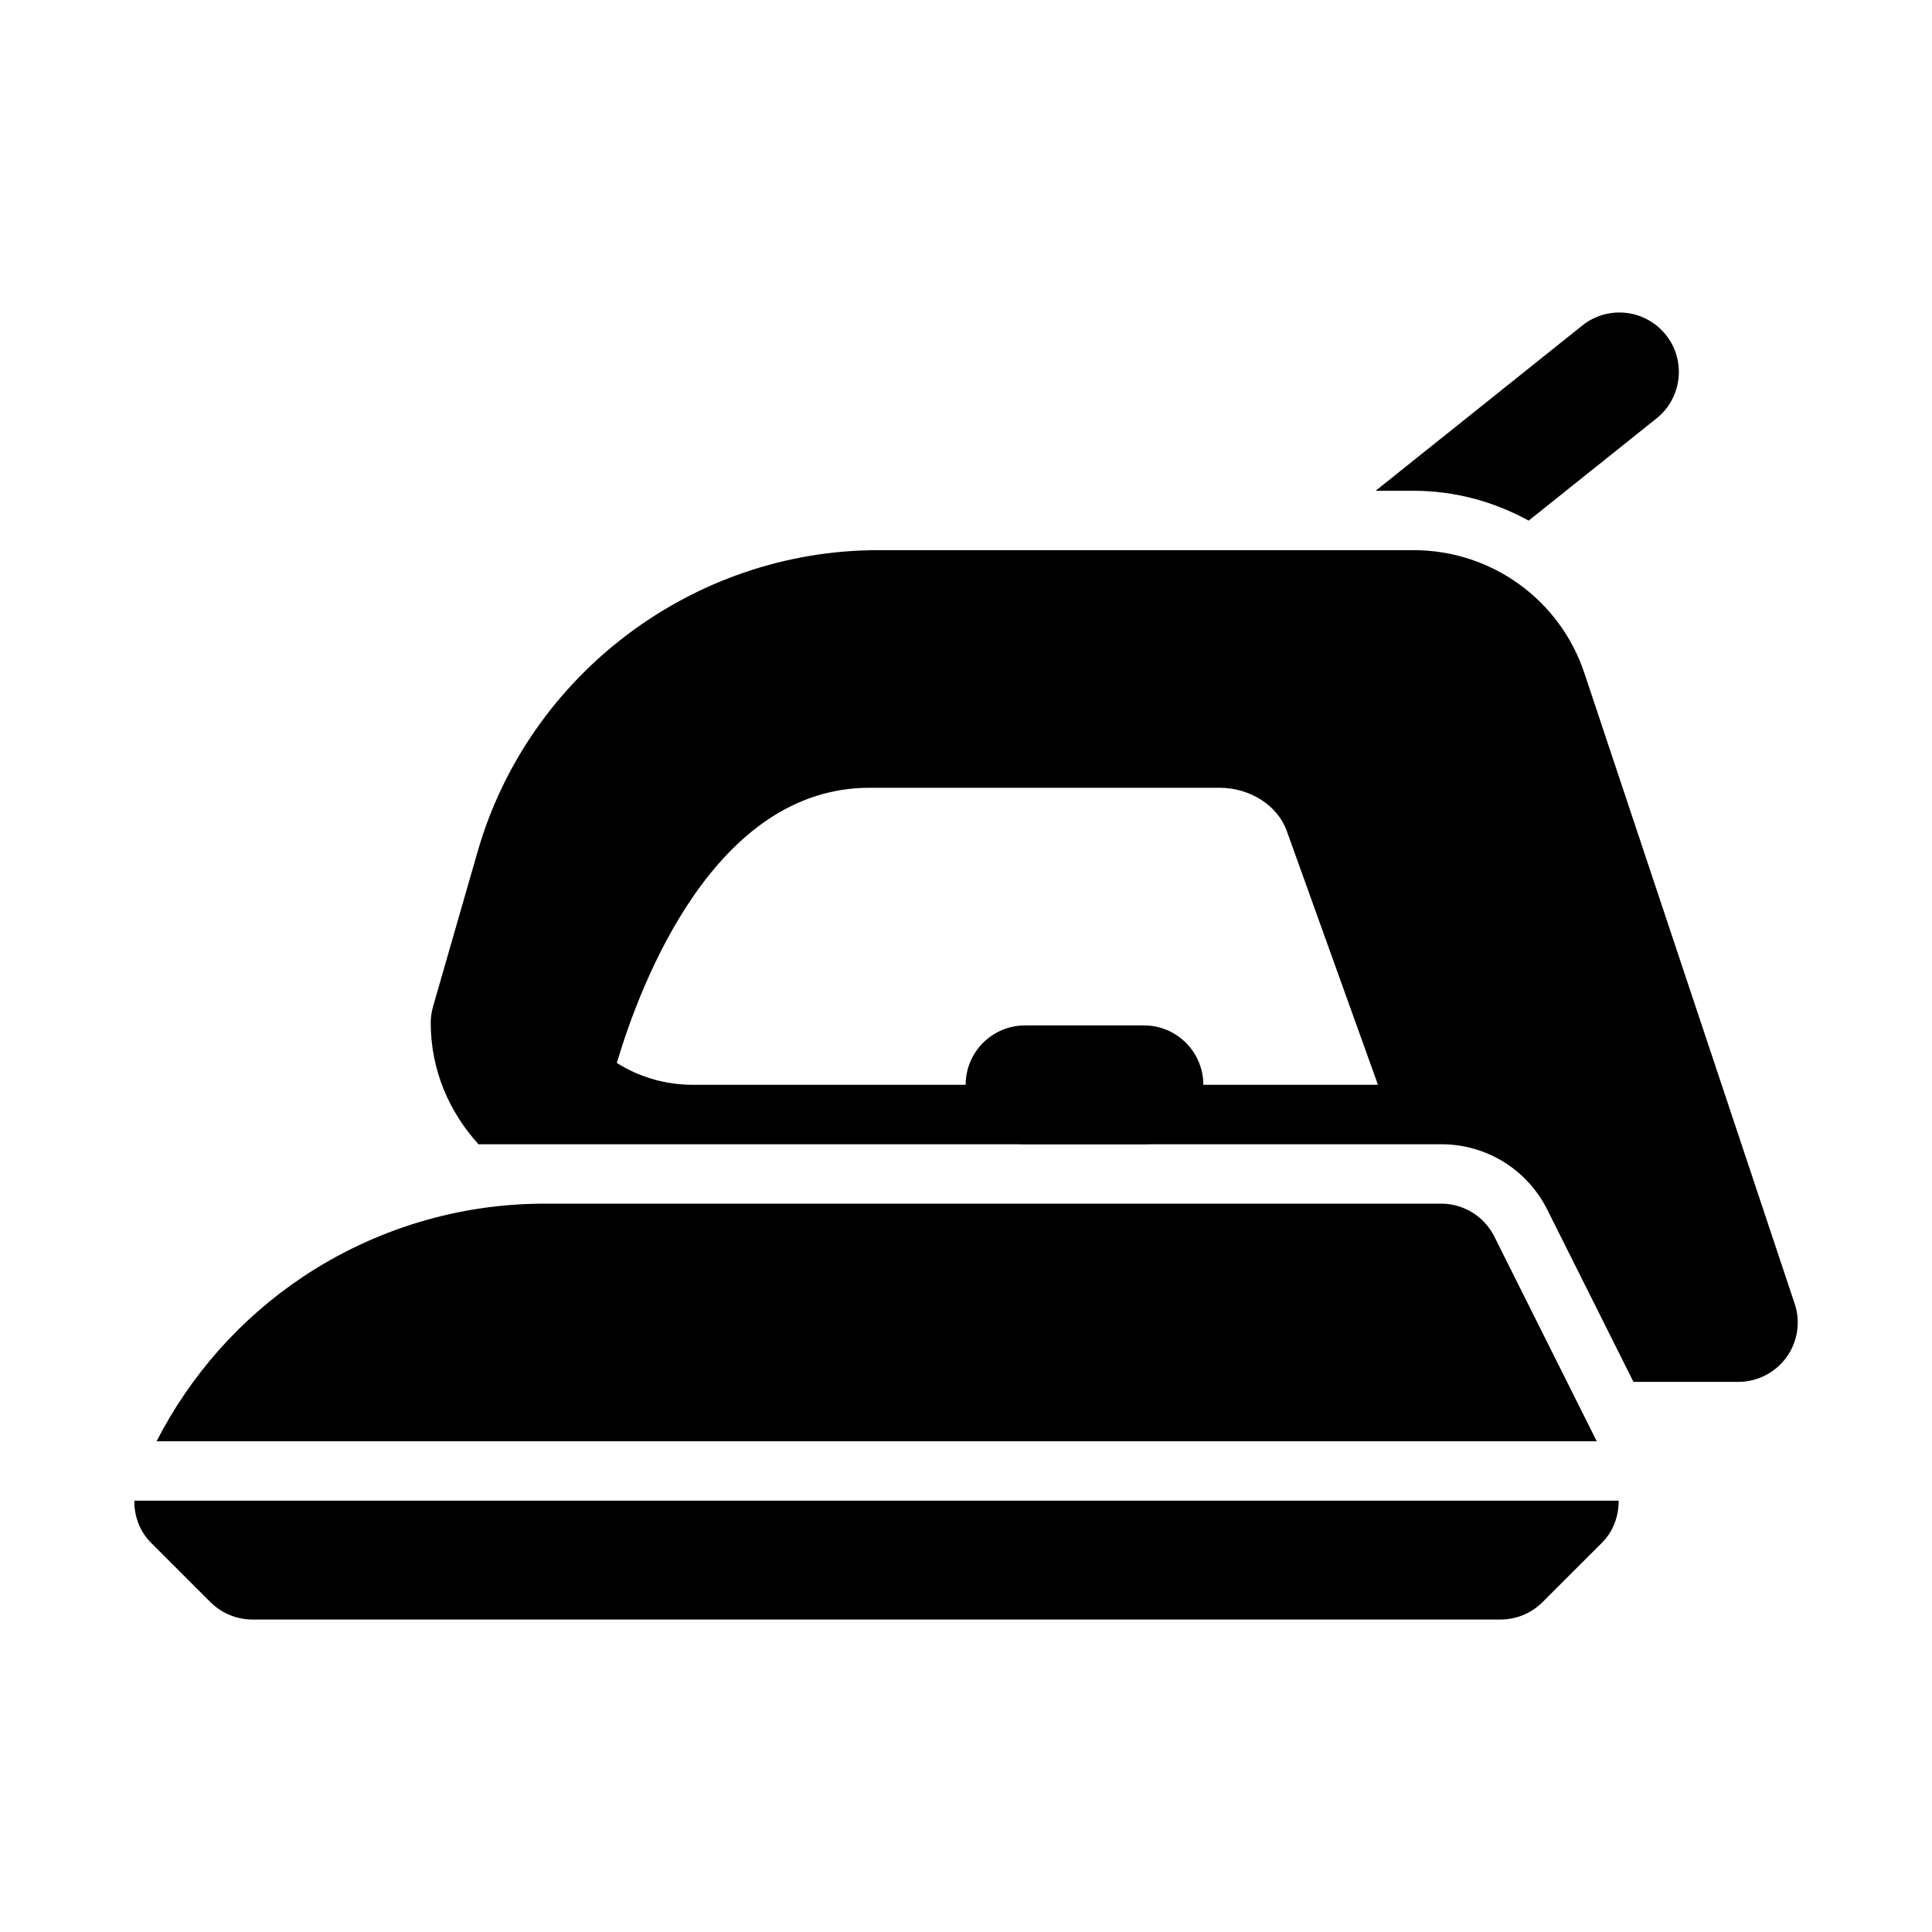
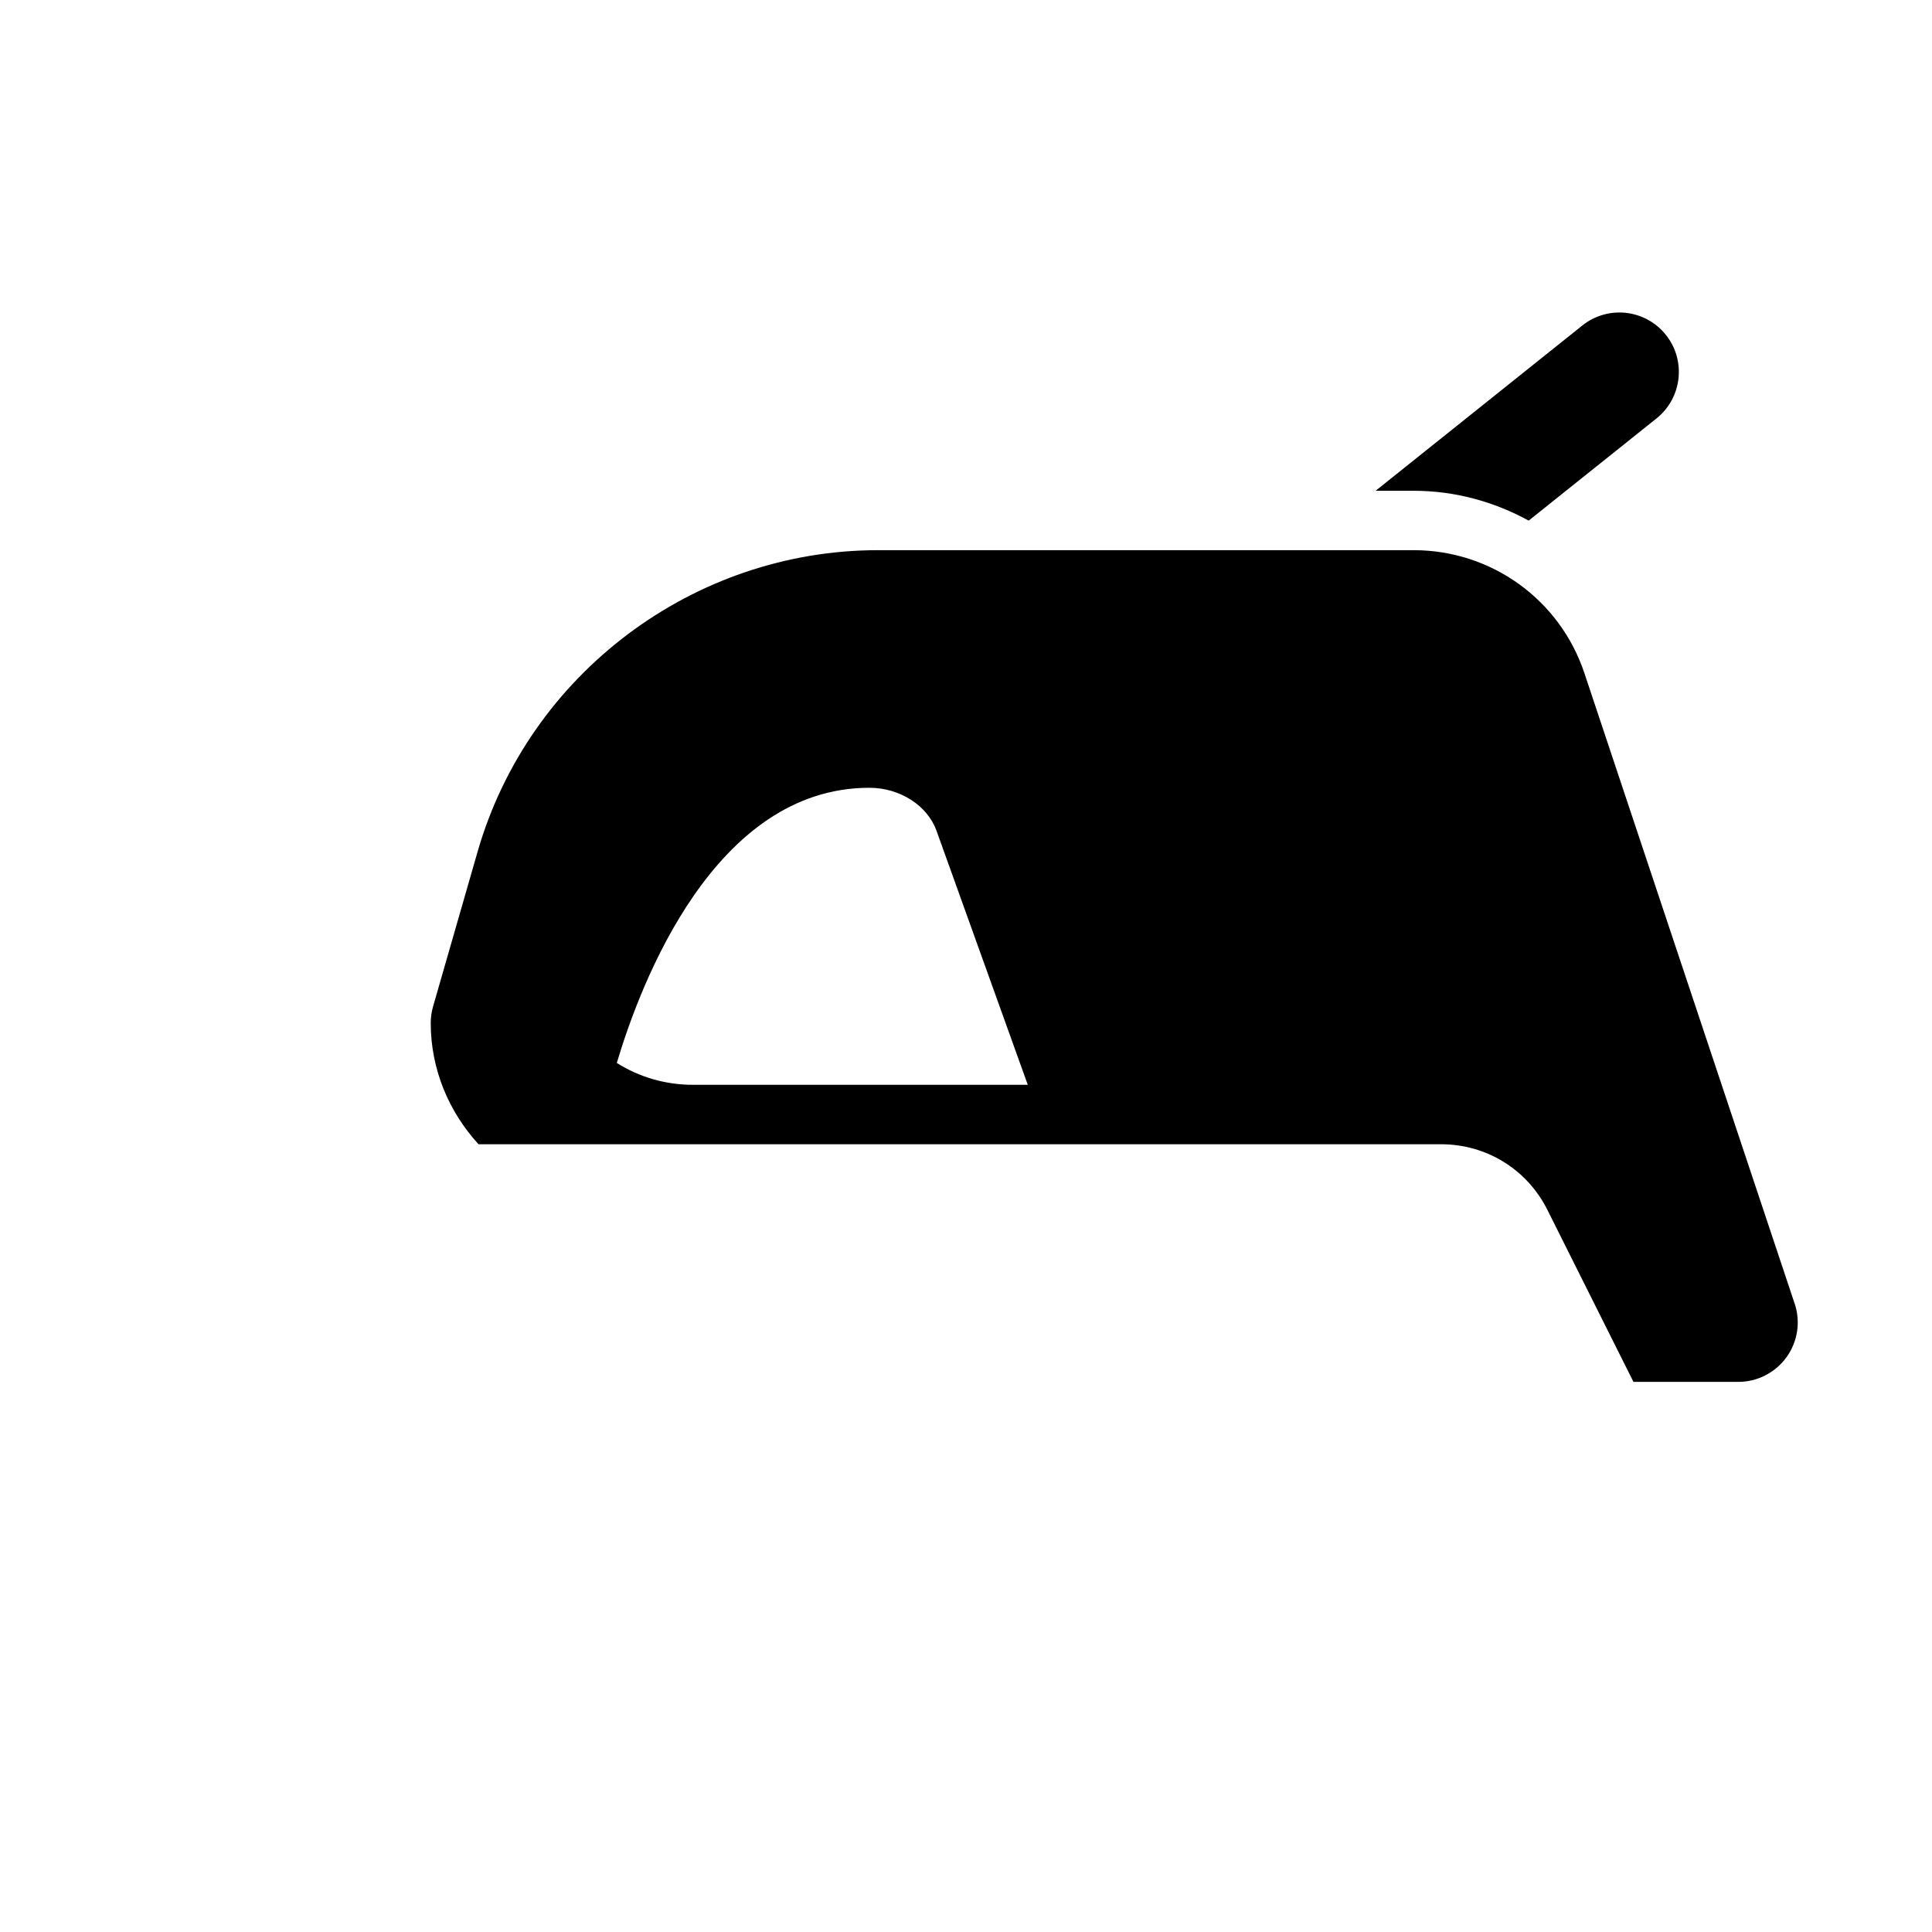
<svg xmlns="http://www.w3.org/2000/svg" fill="#000000" width="800px" height="800px" version="1.1" viewBox="144 144 512 512">
  <g>
-     <path d="m447.15 447.23h-31.496c-8.695 0-15.742-7.043-15.742-15.742 0-8.703 7.051-15.742 15.742-15.742h31.496c8.703 0 15.742 7.043 15.742 15.742 0.004 8.699-7.039 15.742-15.742 15.742z" />
-     <path d="m567.15 525.95-27.148-54.27c-2.676-5.336-8.121-8.703-14.09-8.703h-237.5c-22.902 0-45.09 6.719-64.164 19.418-16.418 10.945-29.762 26-38.754 43.555z" />
-     <path d="m179.58 541.7c0.008 4.078 1.41 8.109 4.426 11.133l15.75 15.742c2.957 2.953 6.961 4.613 11.141 4.613h330.76c4.184 0 8.184-1.66 11.137-4.613l15.75-15.742c3.023-3.019 4.426-7.051 4.43-11.133z" />
-     <path d="m619.6 489.48-55.711-167.07c-6.492-19.512-24.672-32.609-45.254-32.609h-141.93c-48.969 0-92.613 32.855-106.13 79.887l-11.809 41.047c-0.406 1.414-0.617 2.875-0.617 4.352 0 12.418 4.879 23.633 12.66 32.148h255.1c11.996 0 22.797 6.656 28.164 17.391l22.809 45.586h27.781c5.059 0 9.812-2.43 12.781-6.535 2.961-4.106 3.777-9.395 2.164-14.191zm-291.93-57.992c-7.266 0-14.211-2.012-20.211-5.797 6.344-21.309 25.941-72.922 66.934-72.922h92.805c8.074 0 15.398 4.688 17.797 11.406l24.18 67.309h-181.5z" />
+     <path d="m619.6 489.48-55.711-167.07c-6.492-19.512-24.672-32.609-45.254-32.609h-141.93c-48.969 0-92.613 32.855-106.13 79.887l-11.809 41.047c-0.406 1.414-0.617 2.875-0.617 4.352 0 12.418 4.879 23.633 12.66 32.148h255.1c11.996 0 22.797 6.656 28.164 17.391l22.809 45.586h27.781c5.059 0 9.812-2.43 12.781-6.535 2.961-4.106 3.777-9.395 2.164-14.191zm-291.93-57.992c-7.266 0-14.211-2.012-20.211-5.797 6.344-21.309 25.941-72.922 66.934-72.922c8.074 0 15.398 4.688 17.797 11.406l24.18 67.309h-181.5z" />
    <path d="m518.63 274.06c10.957 0 21.34 2.898 30.484 7.91l33.891-27.098c6.781-5.441 7.891-15.344 2.461-22.141-5.445-6.797-15.336-7.902-22.148-2.461l-54.758 43.785z" />
  </g>
</svg>